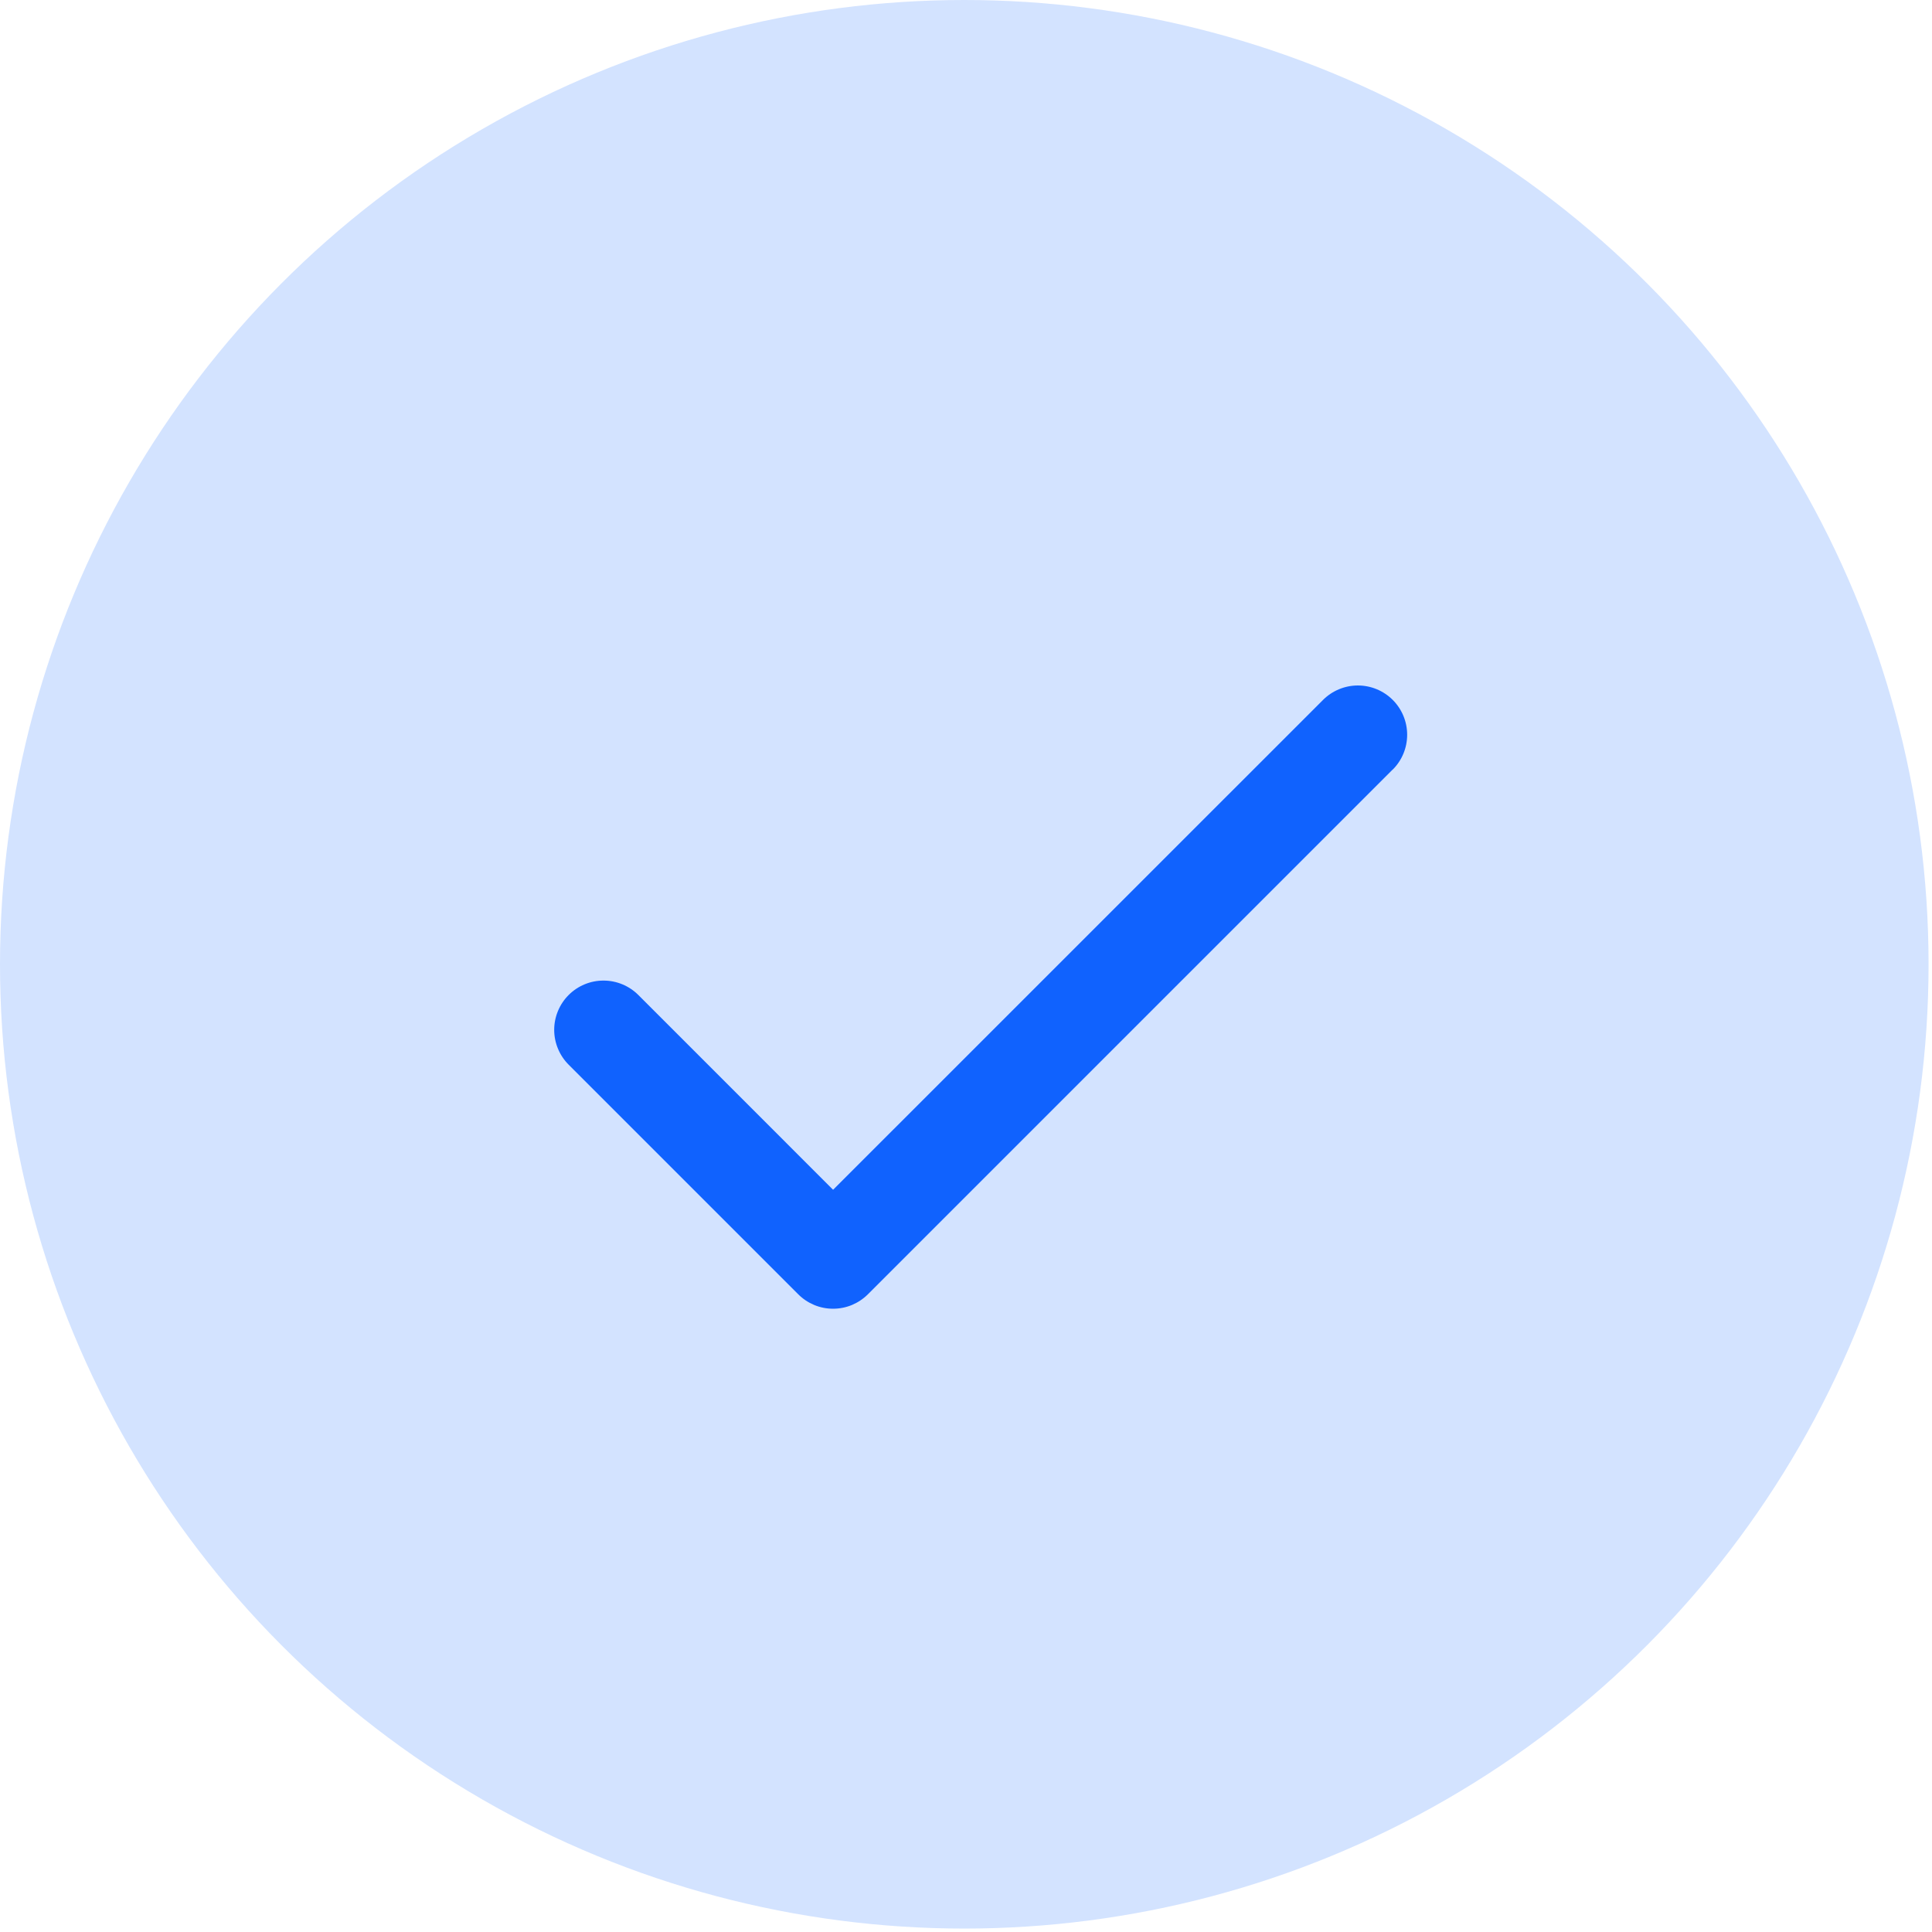
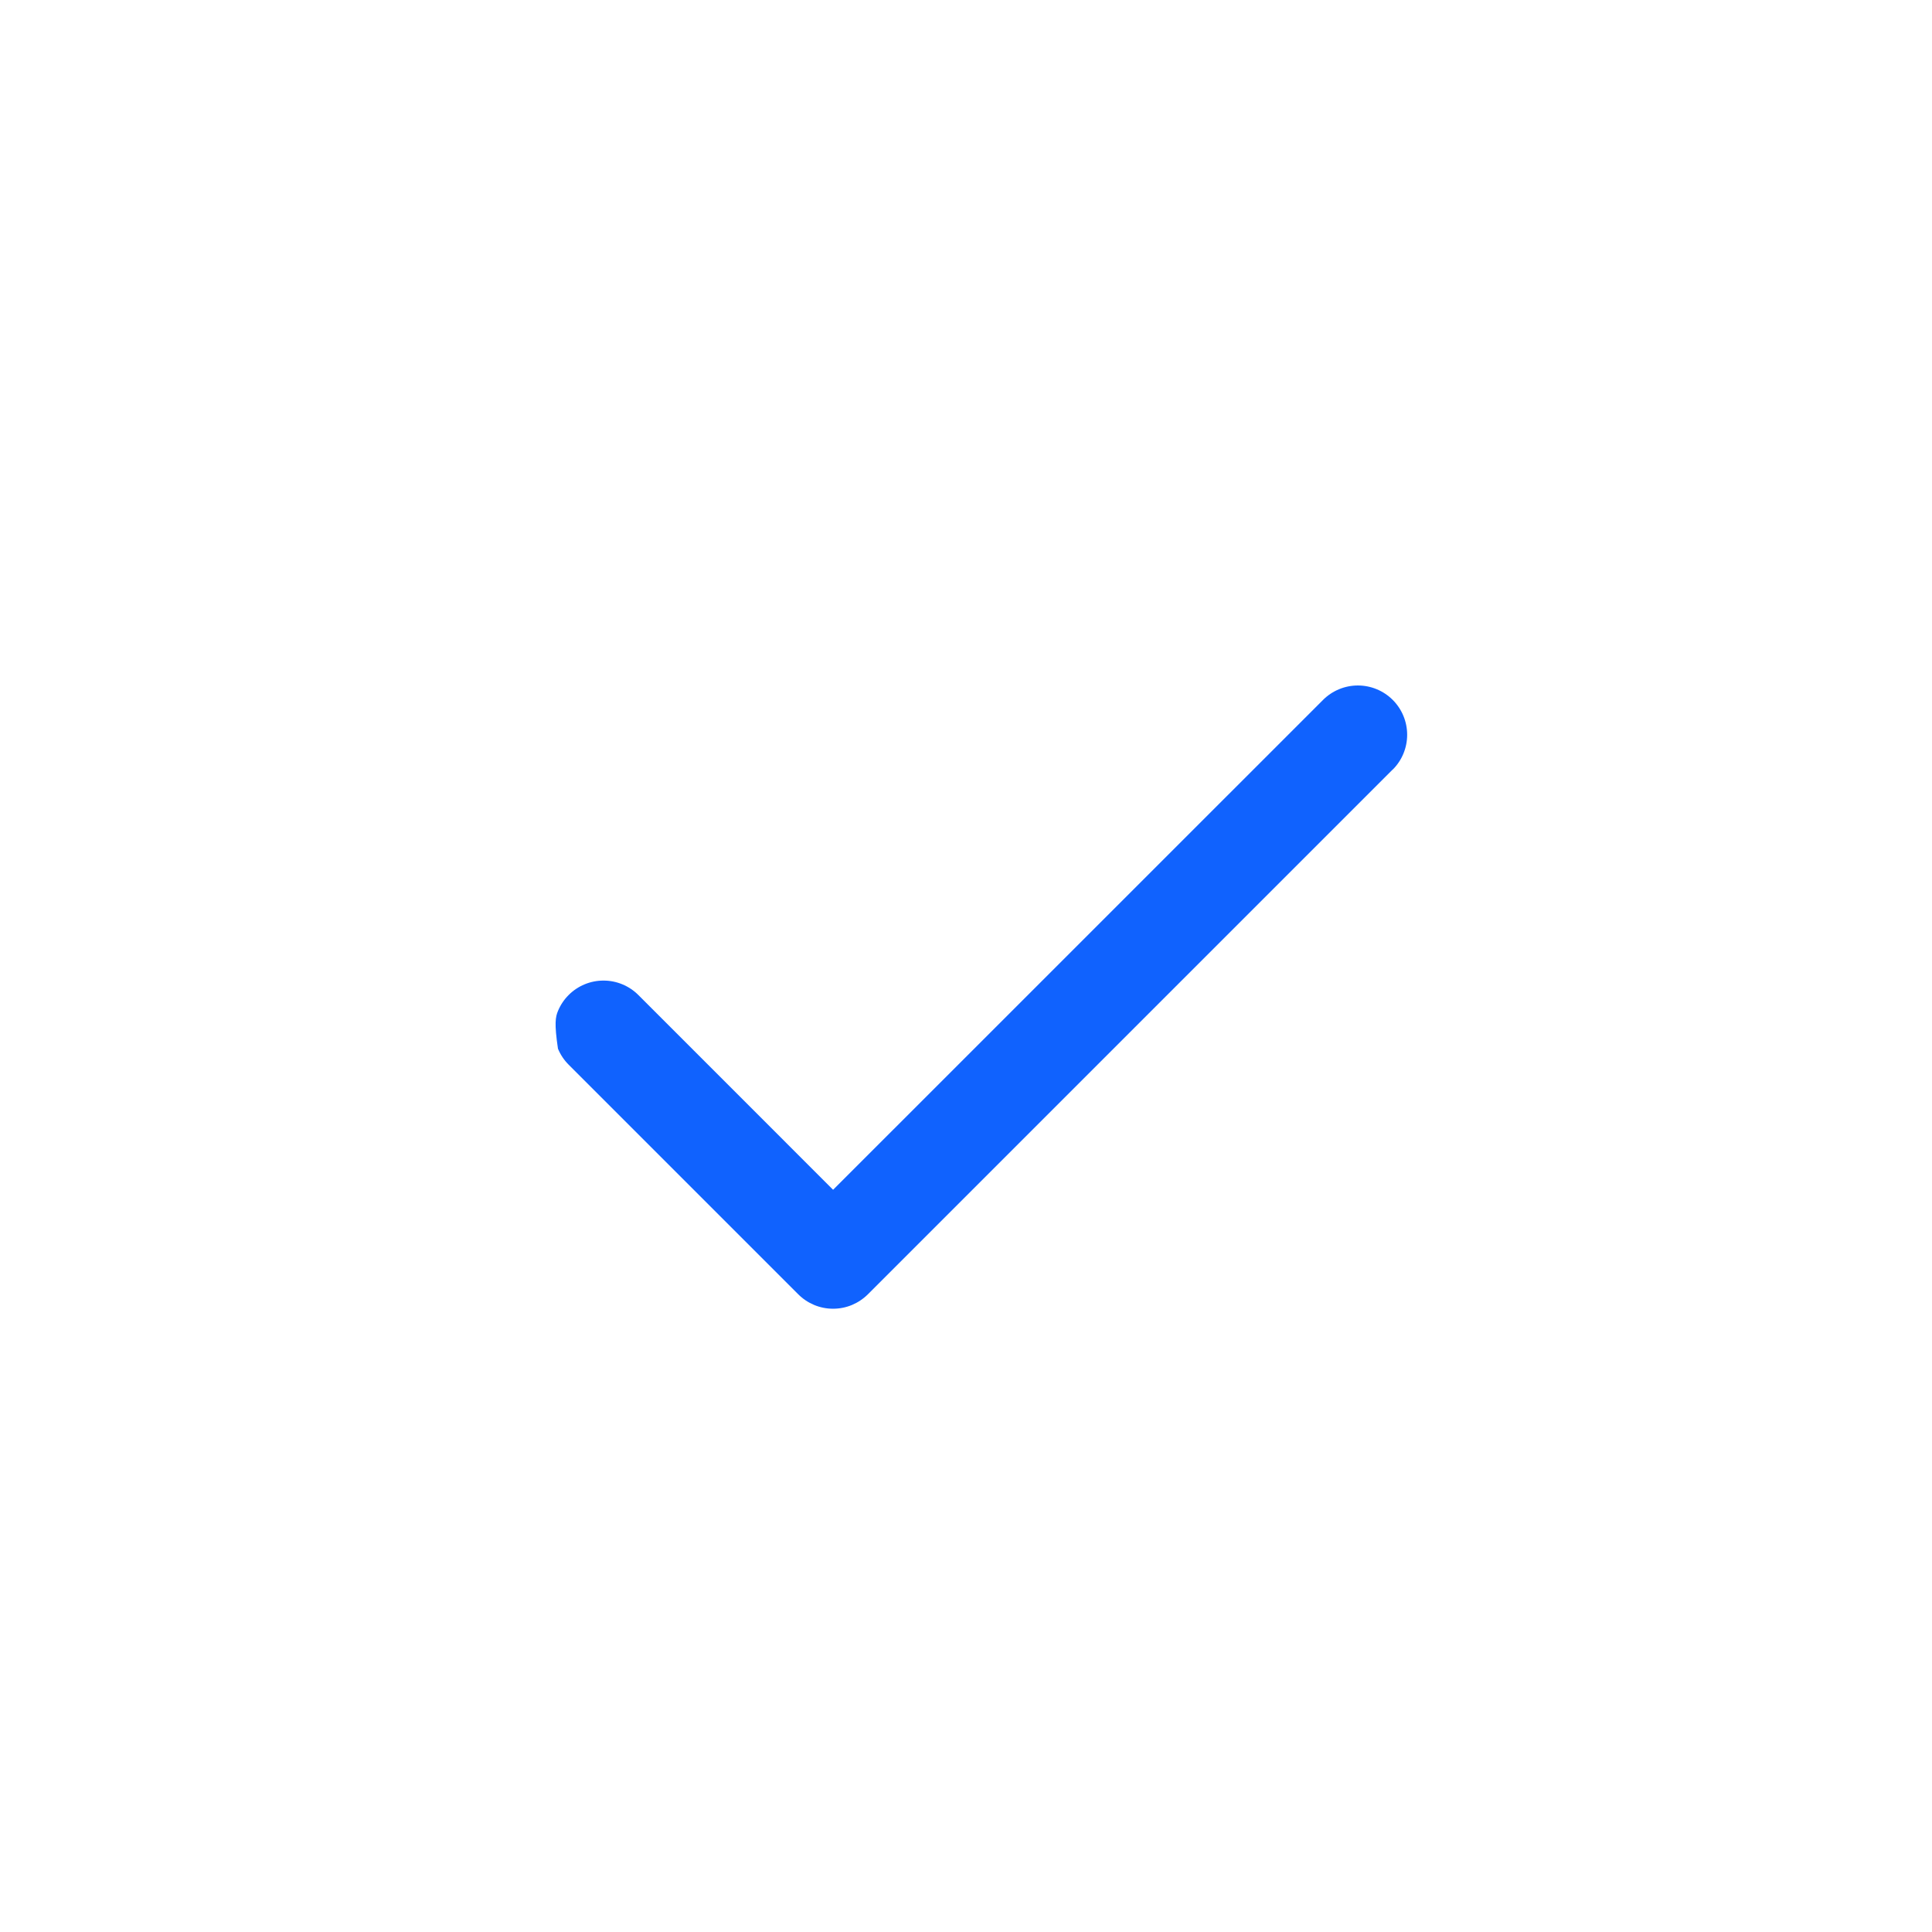
<svg xmlns="http://www.w3.org/2000/svg" width="81" height="81" viewBox="0 0 81 81" fill="none">
-   <circle cx="40.428" cy="40.428" r="40.428" fill="#D3E3FF" />
-   <path d="M58.388 32.263L36.388 54.263C36.196 54.455 35.968 54.607 35.718 54.712C35.467 54.816 35.198 54.869 34.927 54.869C34.655 54.869 34.386 54.816 34.136 54.712C33.885 54.607 33.657 54.455 33.466 54.263L23.841 44.638C23.649 44.446 23.497 44.218 23.393 43.967C23.289 43.717 23.235 43.448 23.235 43.177C23.235 42.905 23.289 42.637 23.393 42.386C23.497 42.135 23.649 41.908 23.841 41.716C24.032 41.524 24.26 41.372 24.511 41.268C24.762 41.164 25.03 41.111 25.302 41.111C25.573 41.111 25.842 41.164 26.092 41.268C26.343 41.372 26.571 41.524 26.763 41.716L34.928 49.882L55.469 29.344C55.857 28.957 56.382 28.739 56.93 28.739C57.478 28.739 58.004 28.957 58.391 29.344C58.779 29.732 58.996 30.257 58.996 30.805C58.996 31.353 58.779 31.879 58.391 32.266L58.388 32.263Z" fill="#1062FE" />
+   <path d="M58.388 32.263L36.388 54.263C36.196 54.455 35.968 54.607 35.718 54.712C35.467 54.816 35.198 54.869 34.927 54.869C34.655 54.869 34.386 54.816 34.136 54.712C33.885 54.607 33.657 54.455 33.466 54.263L23.841 44.638C23.649 44.446 23.497 44.218 23.393 43.967C23.235 42.905 23.289 42.637 23.393 42.386C23.497 42.135 23.649 41.908 23.841 41.716C24.032 41.524 24.26 41.372 24.511 41.268C24.762 41.164 25.03 41.111 25.302 41.111C25.573 41.111 25.842 41.164 26.092 41.268C26.343 41.372 26.571 41.524 26.763 41.716L34.928 49.882L55.469 29.344C55.857 28.957 56.382 28.739 56.93 28.739C57.478 28.739 58.004 28.957 58.391 29.344C58.779 29.732 58.996 30.257 58.996 30.805C58.996 31.353 58.779 31.879 58.391 32.266L58.388 32.263Z" fill="#1062FE" />
</svg>